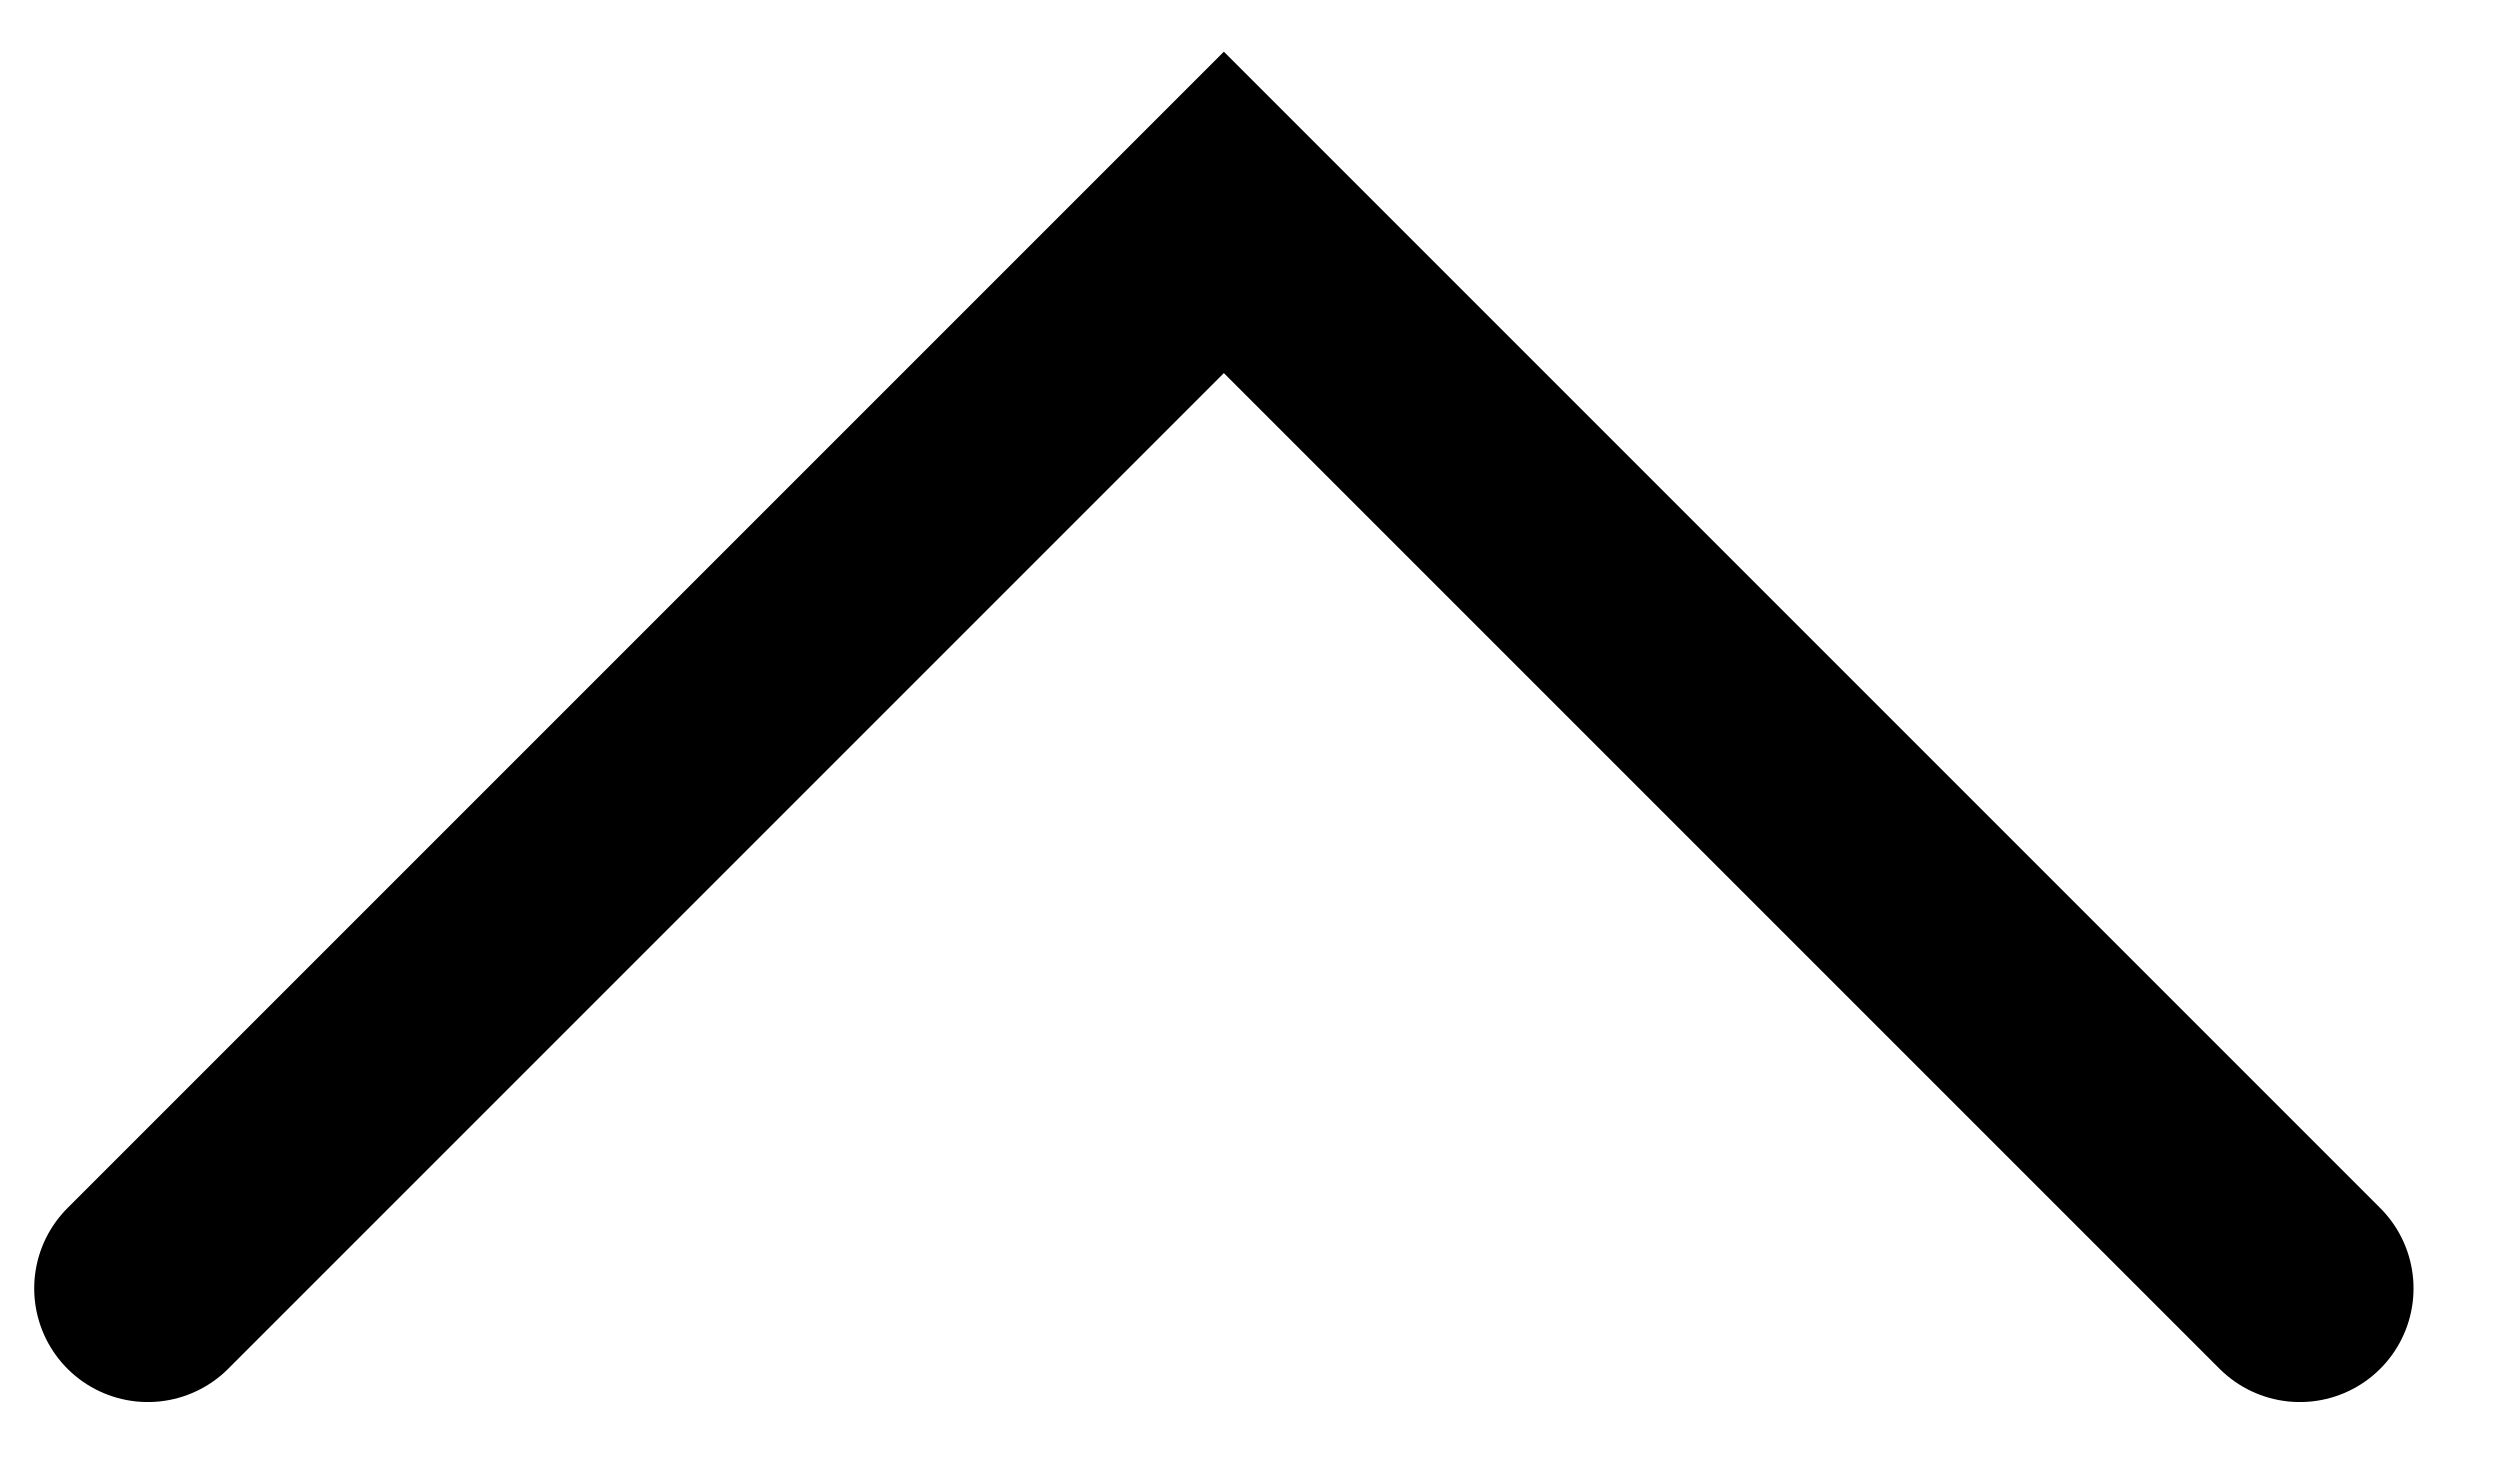
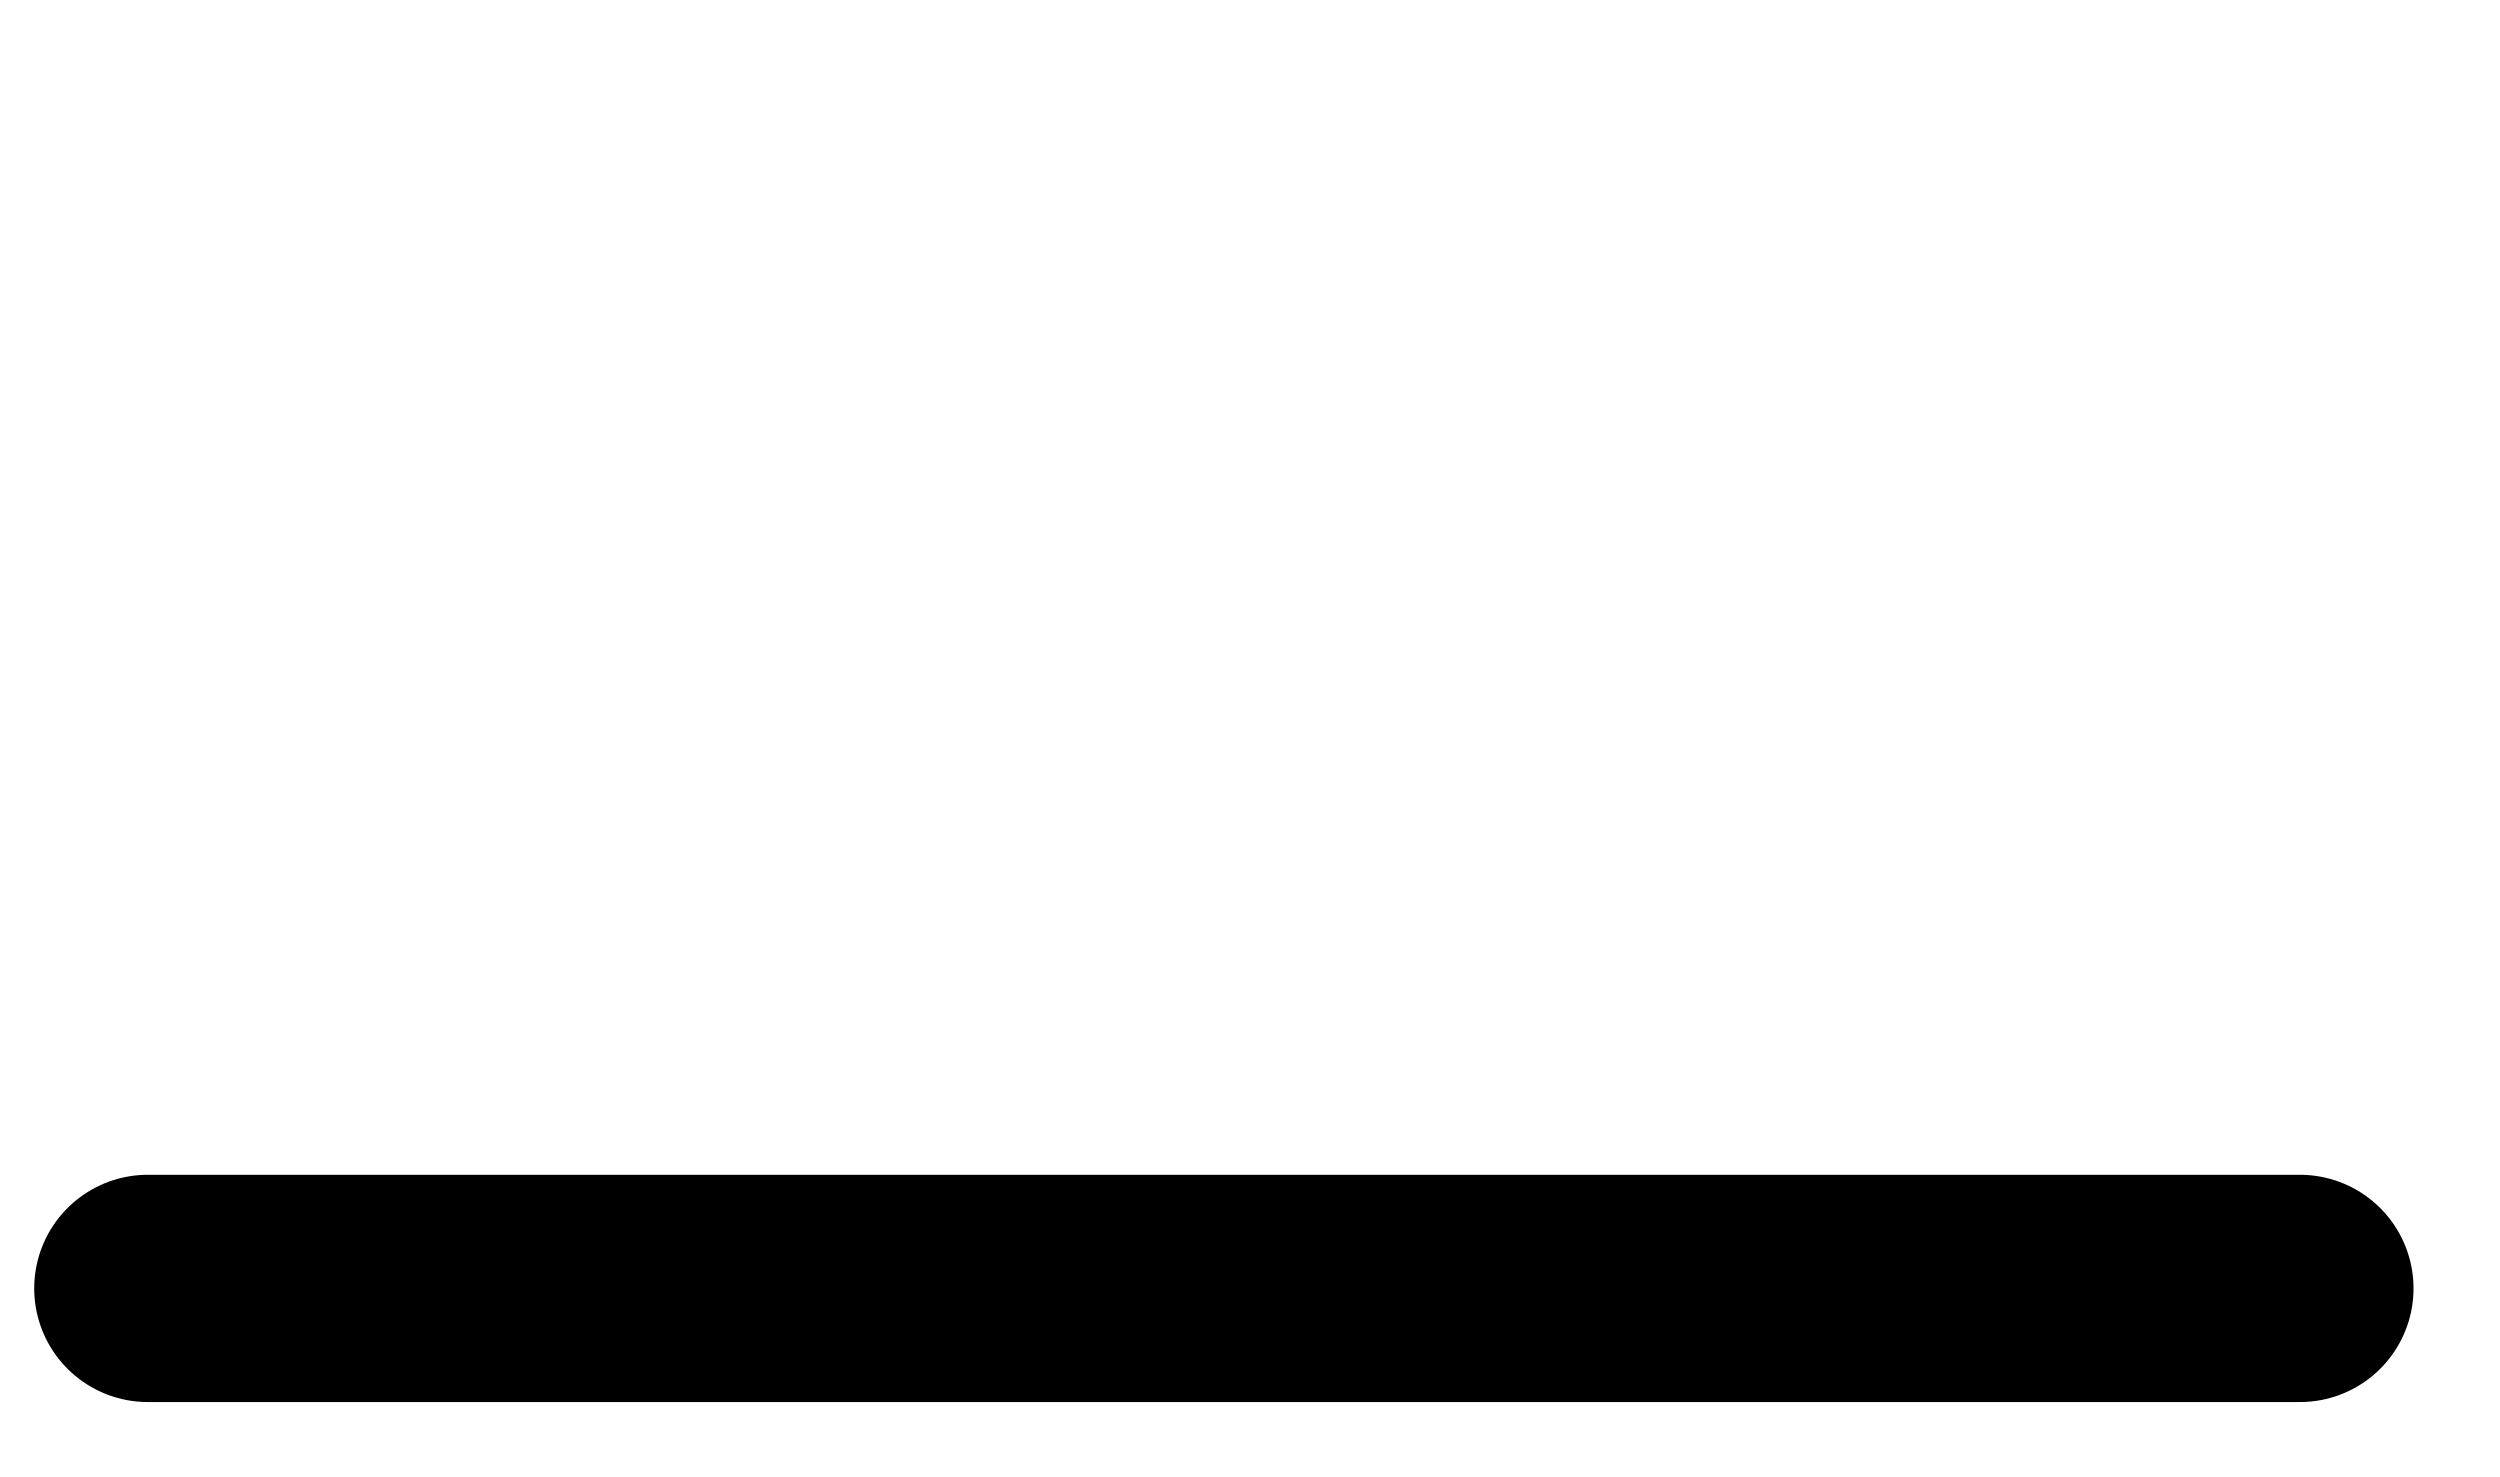
<svg xmlns="http://www.w3.org/2000/svg" width="22" height="13" viewBox="0 0 22 13" fill="none">
-   <path id="Rectangle 194" d="M20.239 11.338L10.77 1.869L1.301 11.338" stroke="black" stroke-width="2" stroke-linecap="round" />
+   <path id="Rectangle 194" d="M20.239 11.338L1.301 11.338" stroke="black" stroke-width="2" stroke-linecap="round" />
</svg>